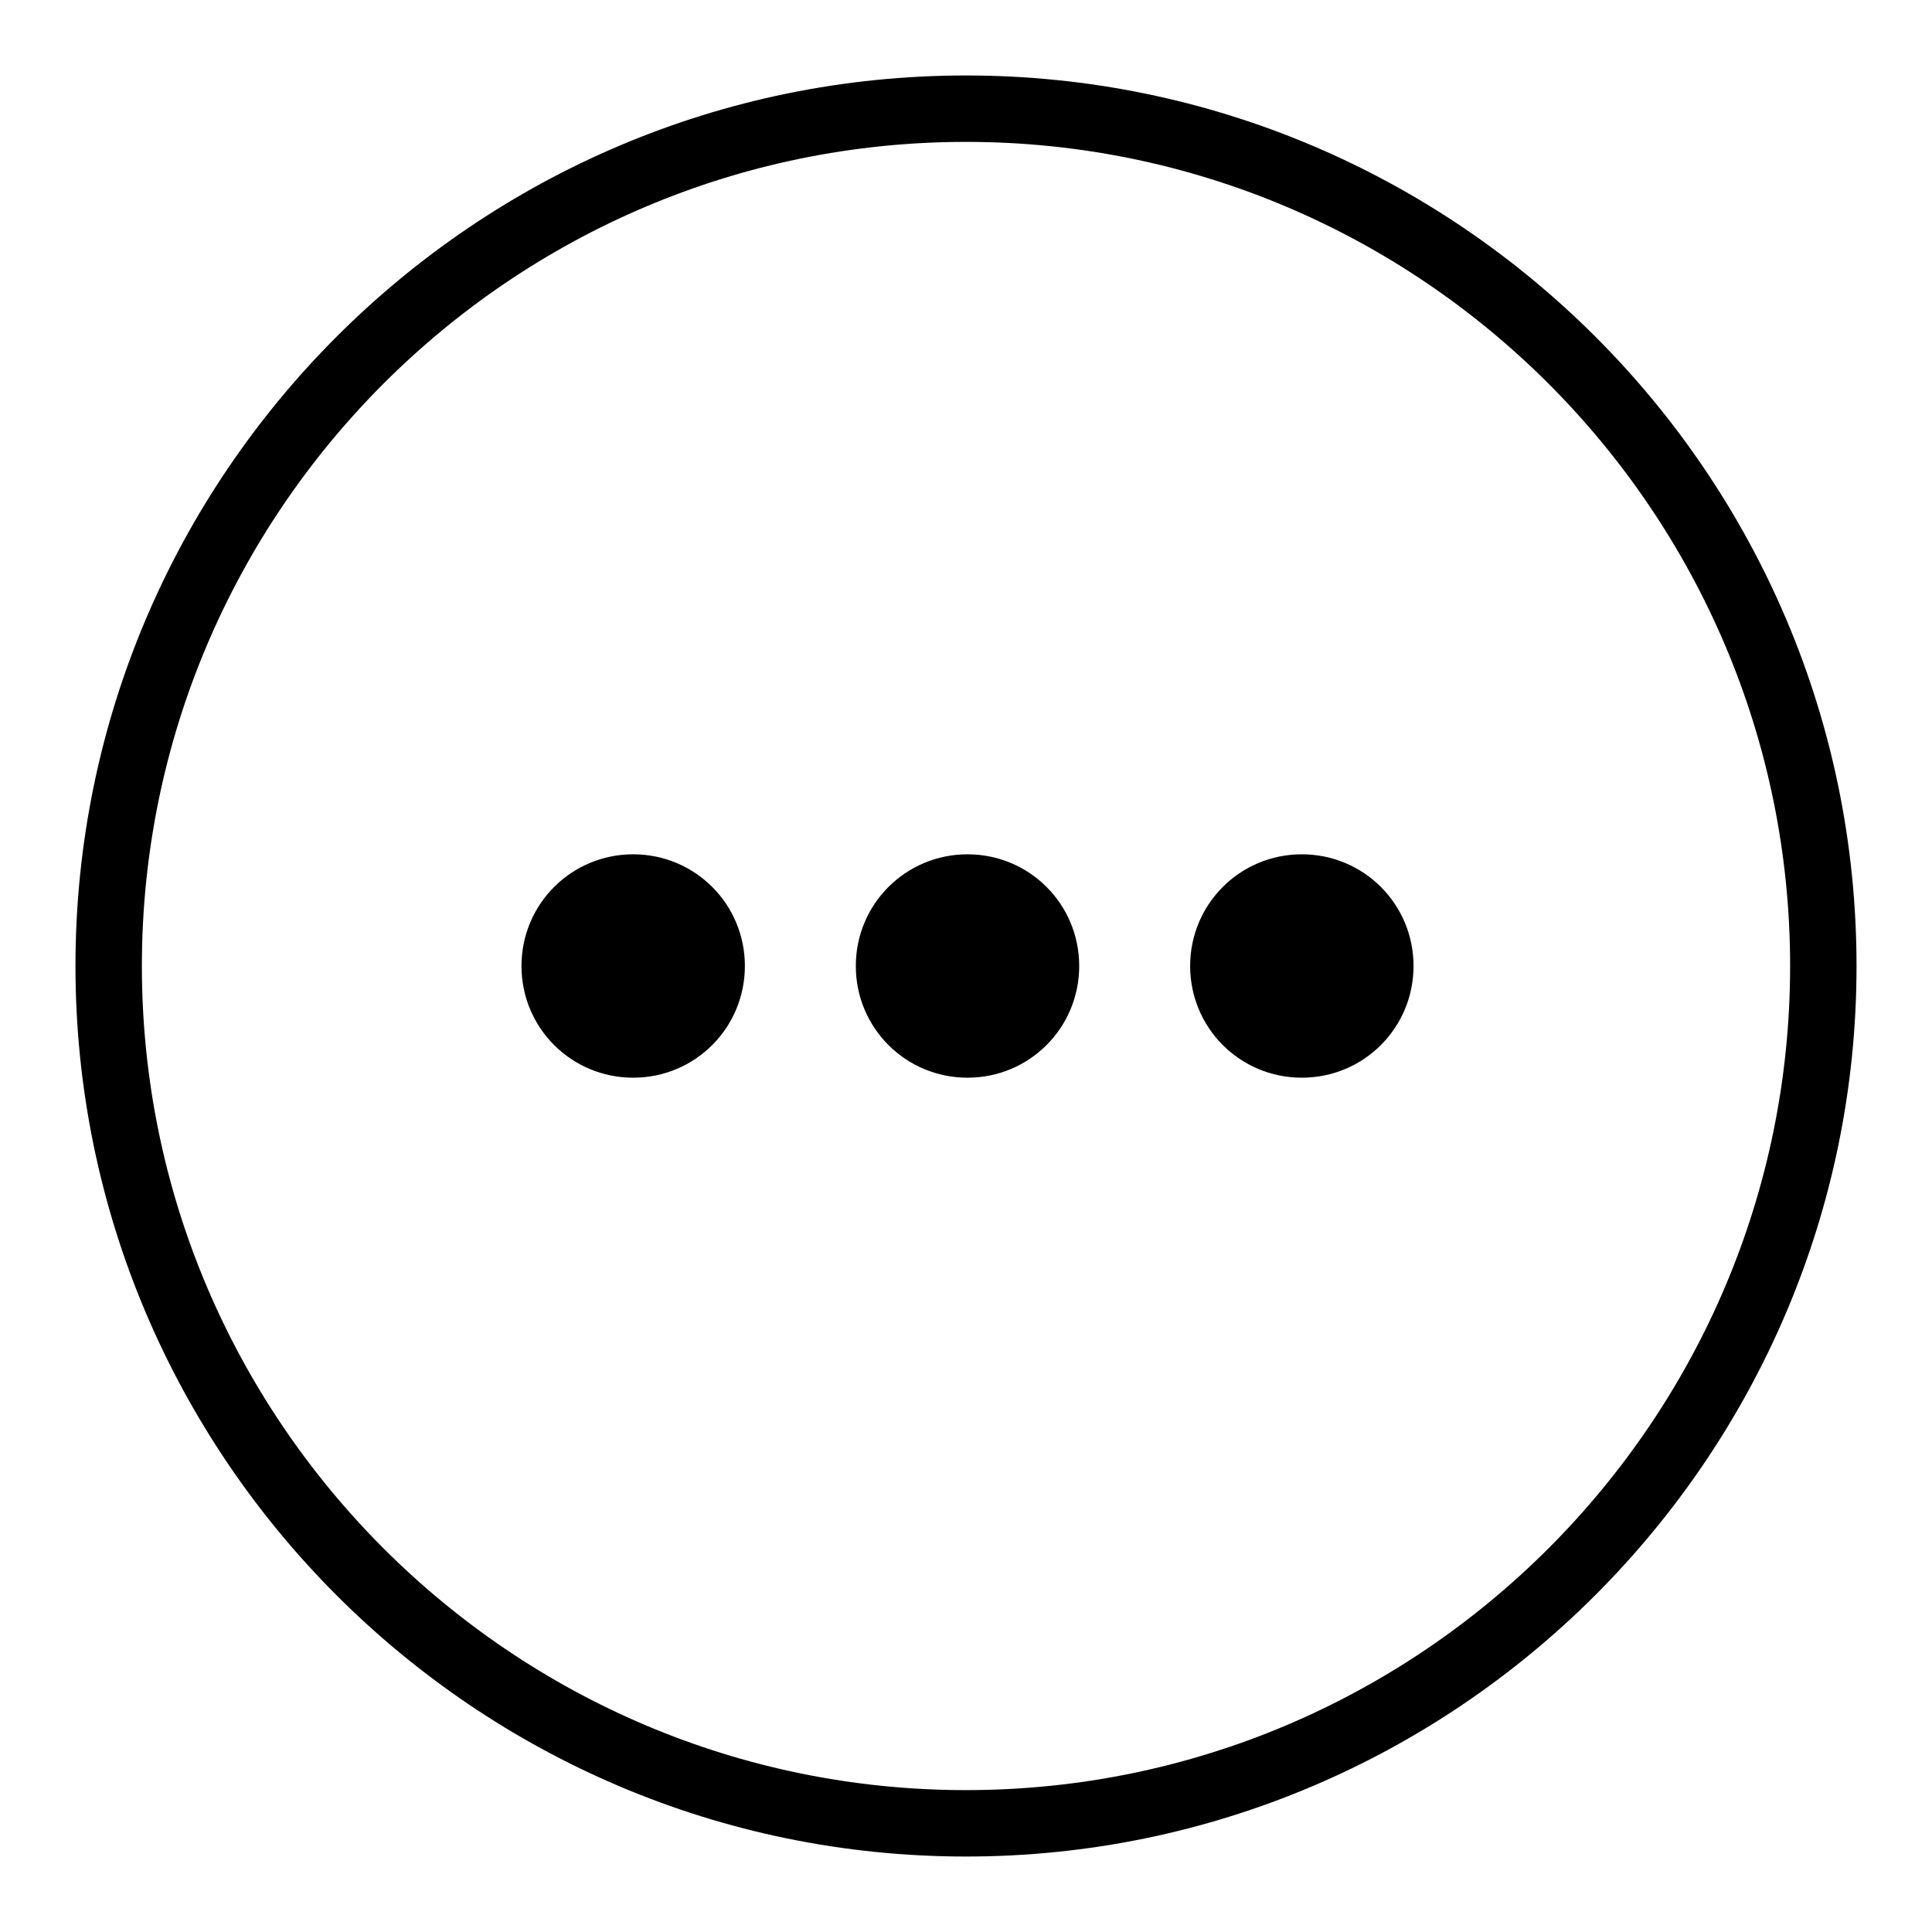
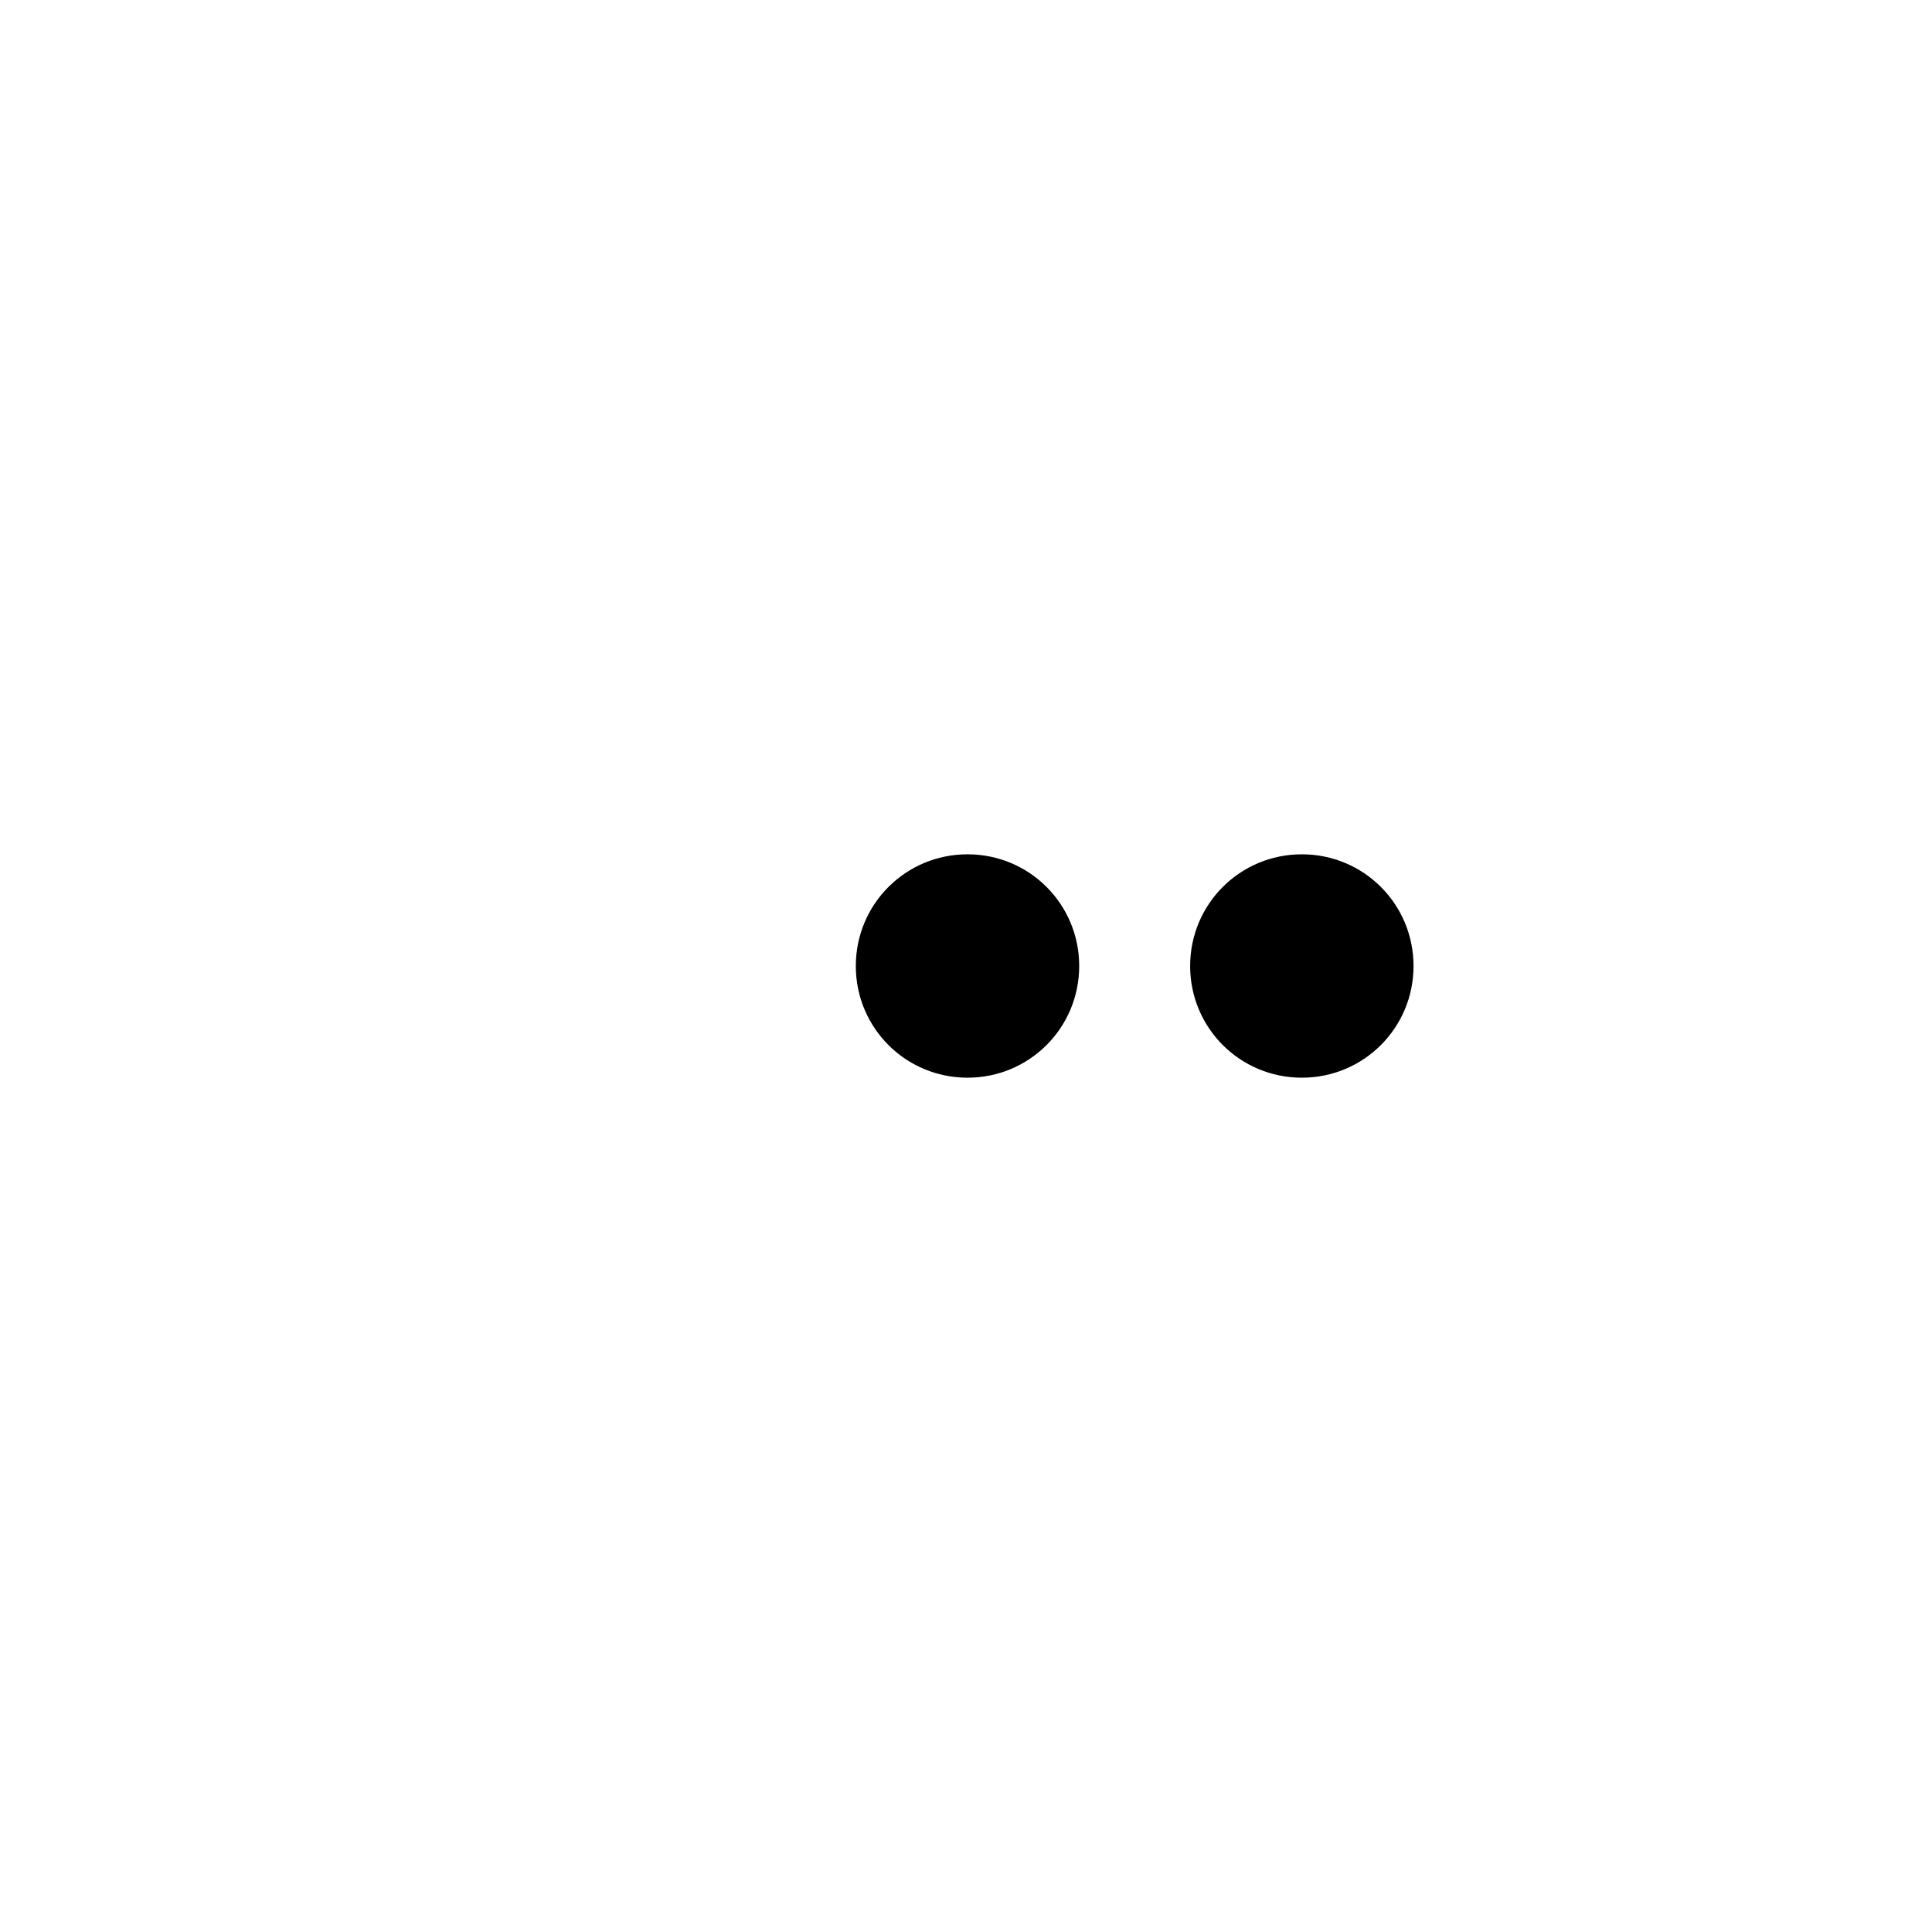
<svg xmlns="http://www.w3.org/2000/svg" version="1.1" x="0px" y="0px" viewBox="0 0 256 256" enable-background="new 0 0 256 256" xml:space="preserve">
  <g>
    <g>
      <path fill="#000000" d="M157.7,128c0,8.2,6.6,14.8,14.8,14.8c8.2,0,14.8-6.6,14.8-14.8c0-8.2-6.6-14.8-14.8-14.8C164.3,113.2,157.7,119.8,157.7,128z" />
      <path fill="#000000" d="M113.4,128c0,8.2,6.6,14.8,14.8,14.8s14.8-6.6,14.8-14.8c0-8.2-6.6-14.8-14.8-14.8C120,113.2,113.4,119.8,113.4,128L113.4,128z" />
-       <path fill="#000000" d="M69.1,128c0,8.2,6.6,14.8,14.8,14.8c8.2,0,14.8-6.6,14.8-14.8c0-8.2-6.6-14.8-14.8-14.8C75.7,113.2,69.1,119.8,69.1,128z" />
-       <path fill="#000000" d="M128,246c-65.1,0-118-53-118-118c0-65,52.9-118,118-118c65,0,118,52.9,118,118C246,193,193,246,128,246z M128,18.8c-60.2,0-109.2,49-109.2,109.2c0,60.2,49,109.2,109.2,109.2c60.2,0,109.2-49,109.2-109.2C237.2,67.8,188.2,18.8,128,18.8z" />
    </g>
  </g>
</svg>